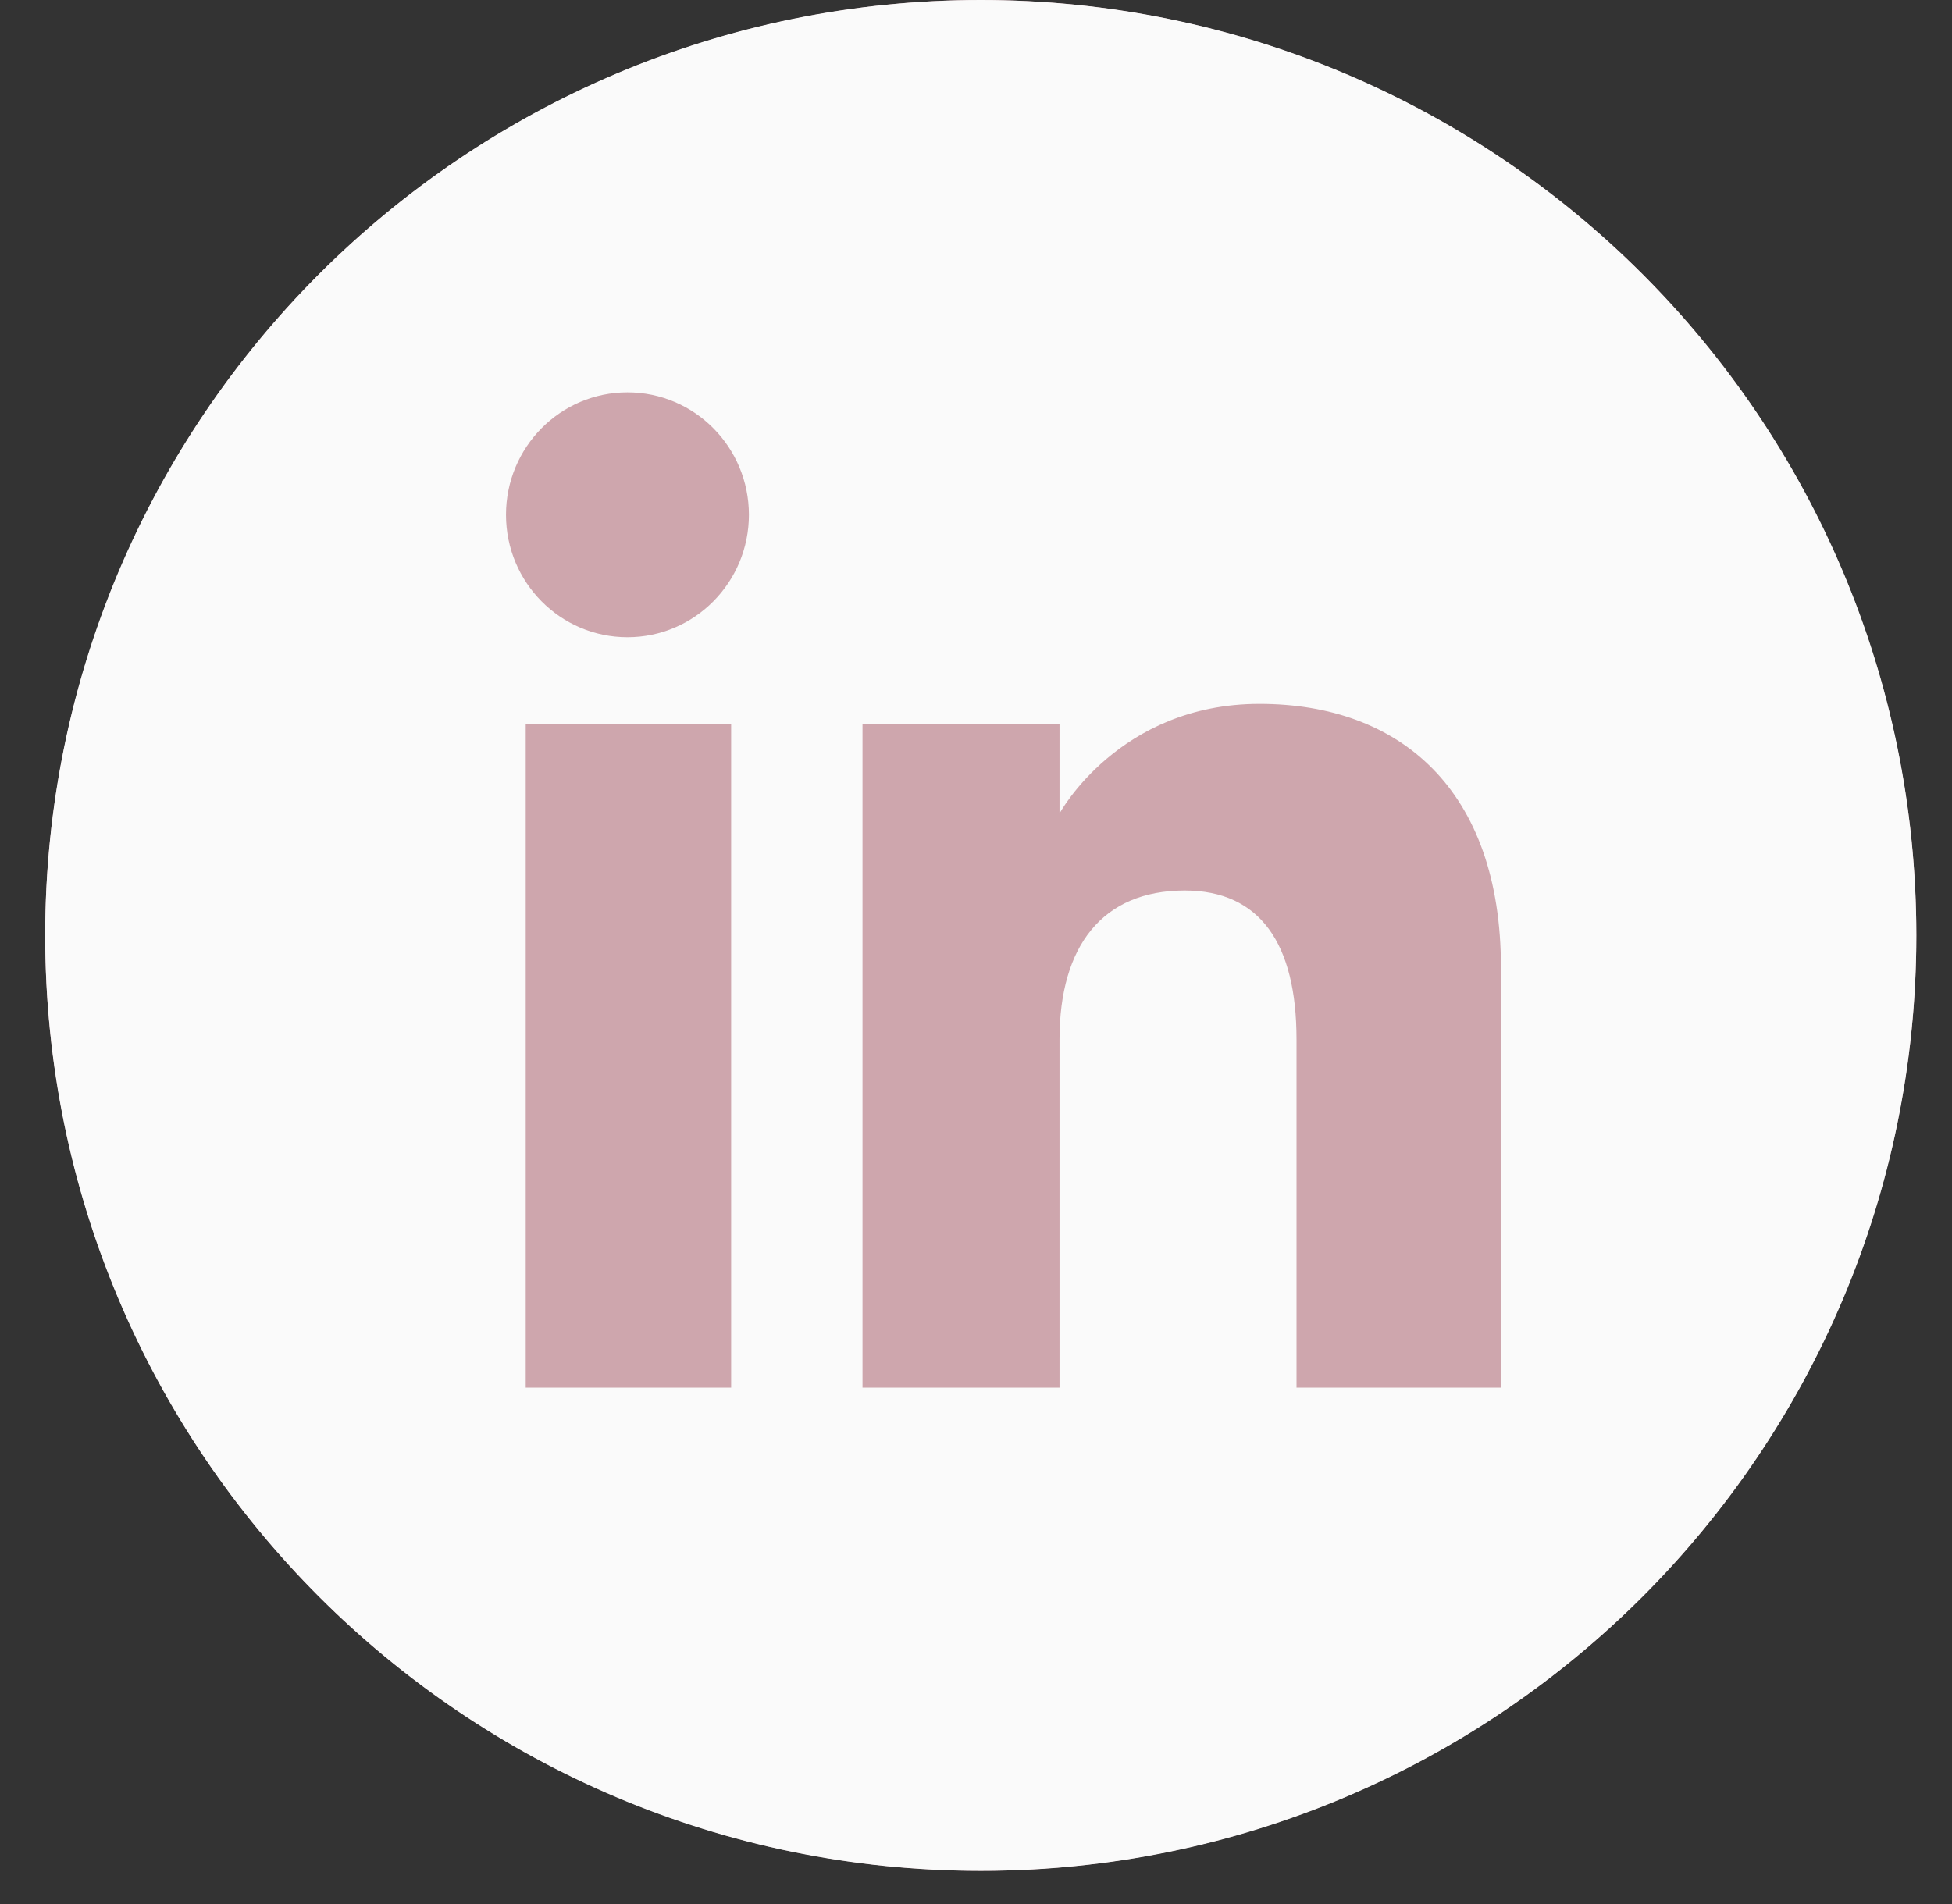
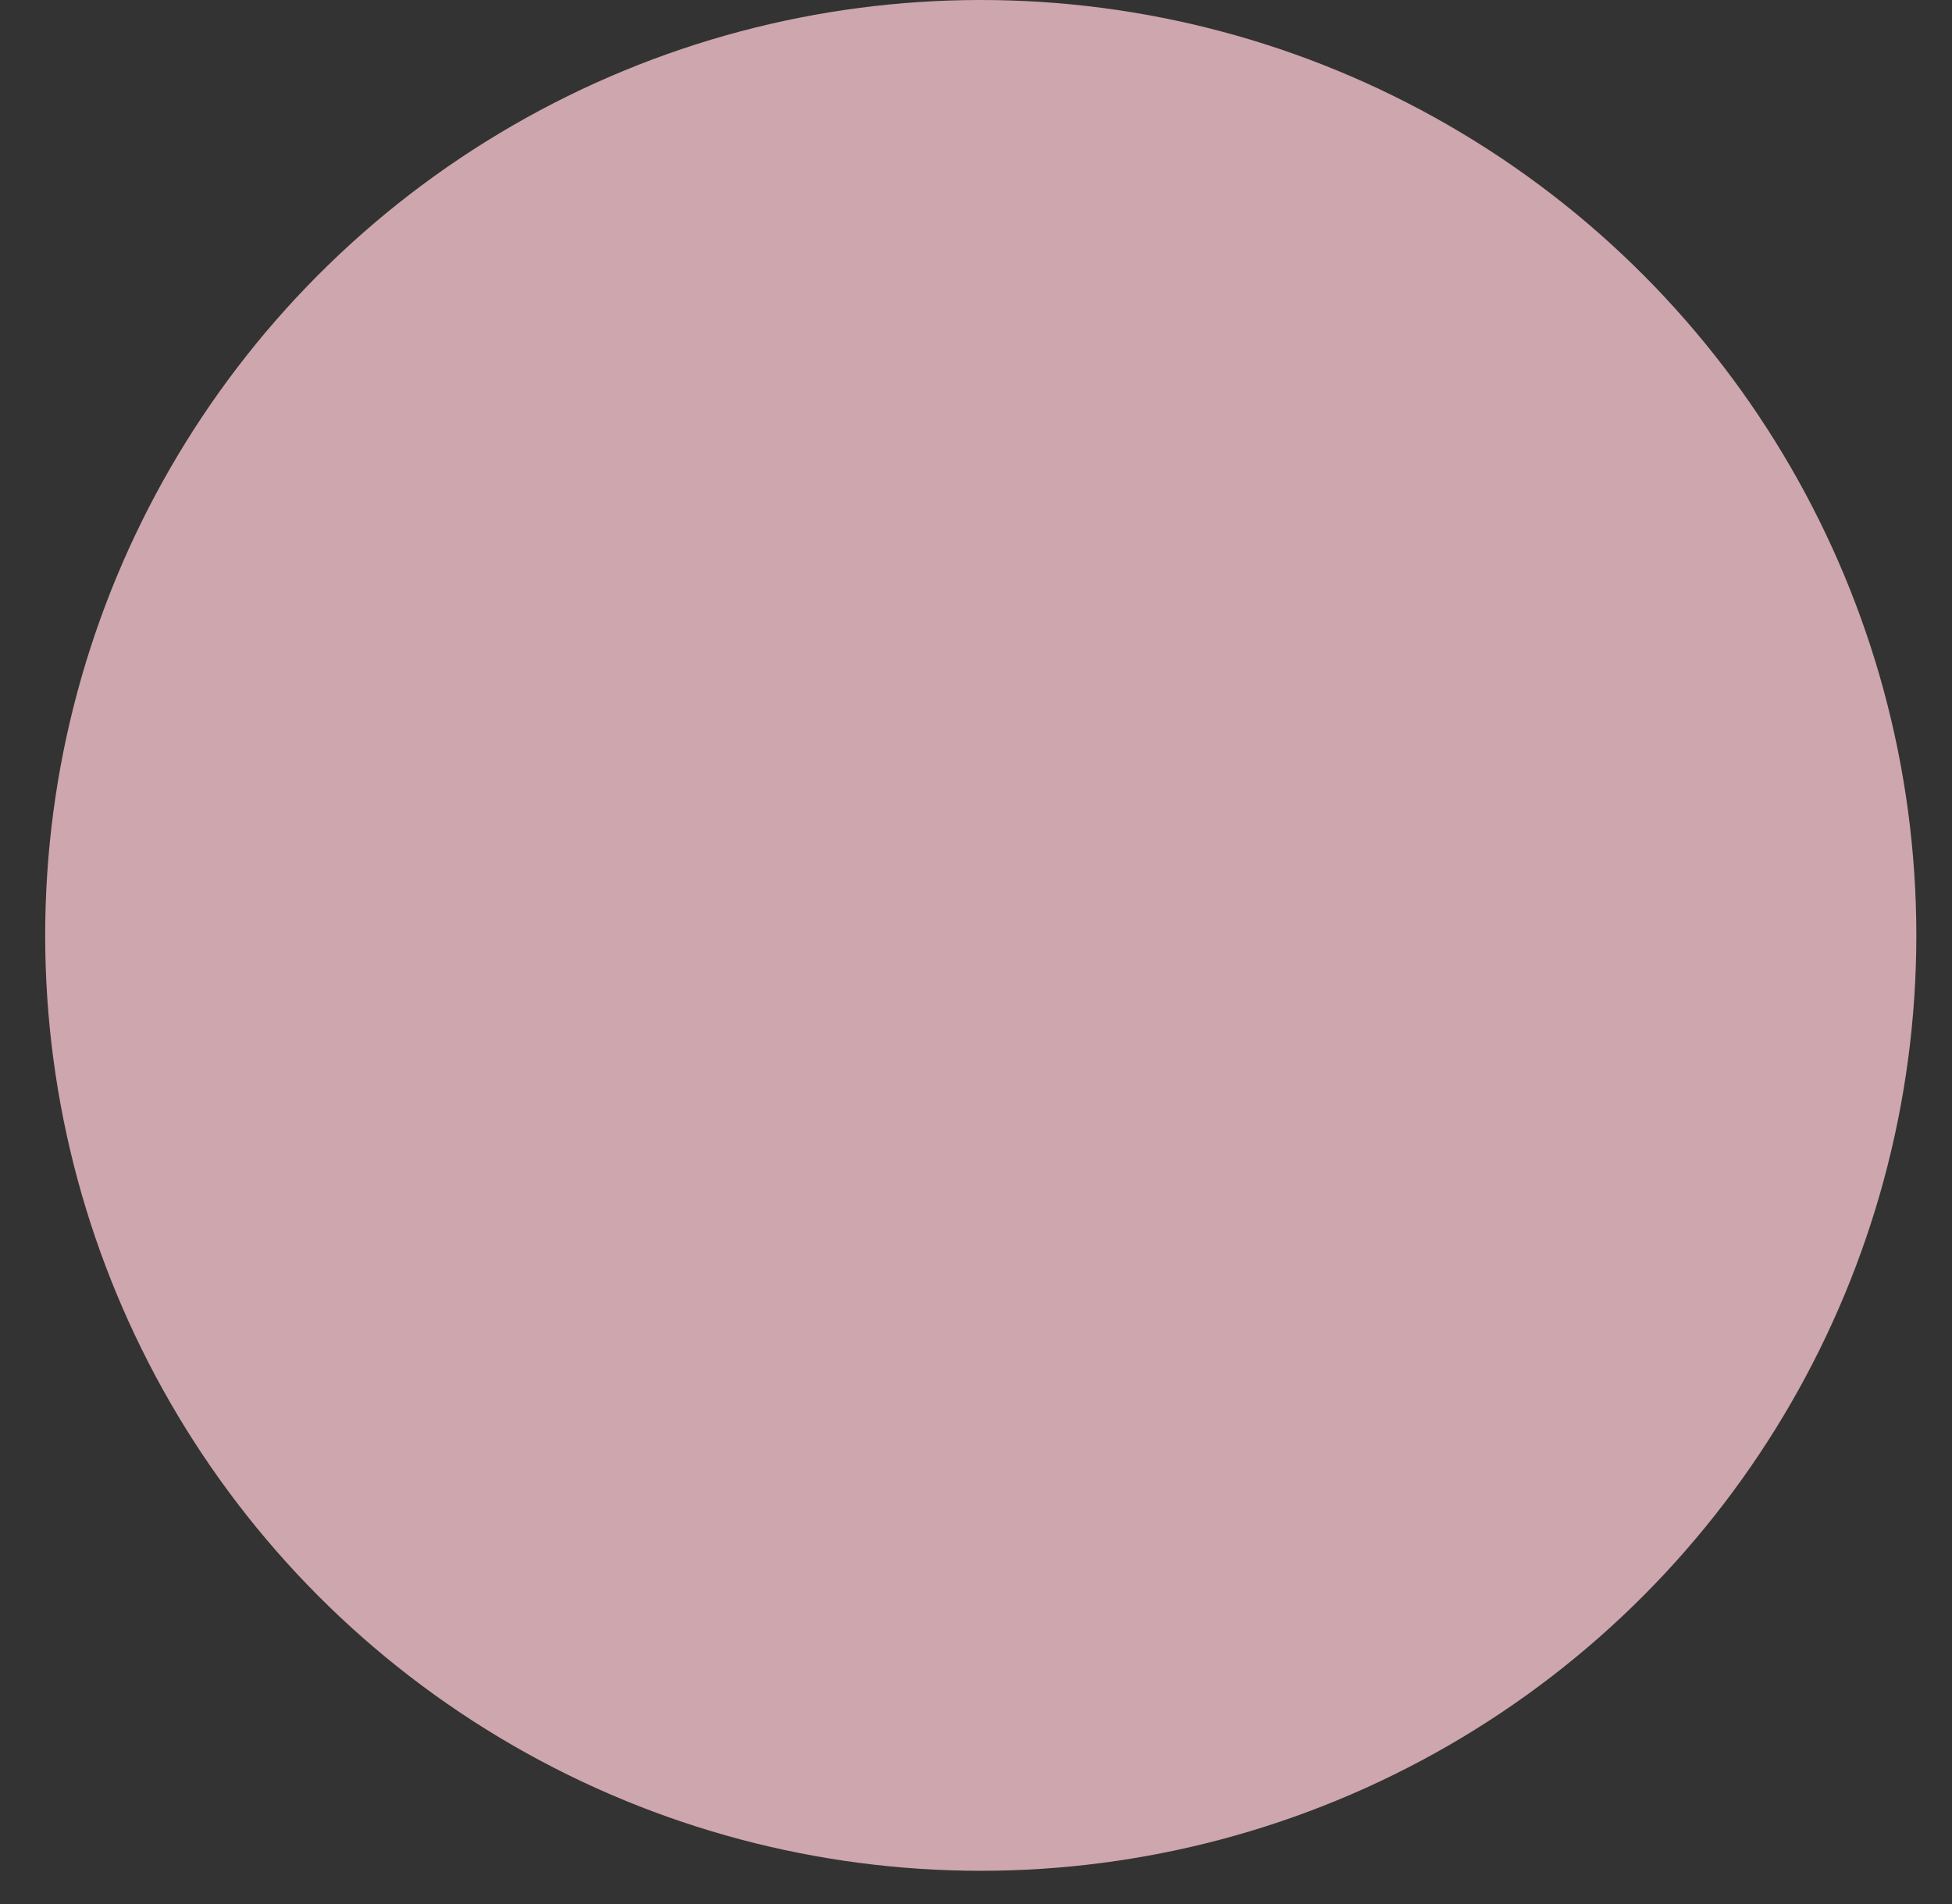
<svg xmlns="http://www.w3.org/2000/svg" width="41" height="40" viewBox="0 0 41 40" fill="none">
  <rect x="0" y="0" width="41" height="40" fill="#333333" stroke="none" />
  <circle cx="20.6" cy="19.651" r="19.651" fill="#CEA6AD" />
-   <path d="M20.6 0C9.747 0 0.949 8.798 0.949 19.651C0.949 30.504 9.747 39.303 20.6 39.303C31.453 39.303 40.251 30.504 40.251 19.651C40.251 8.798 31.453 0 20.6 0ZM15.357 29.152H11.042V15.212H15.357V29.152ZM13.179 13.387C11.77 13.387 10.628 12.235 10.628 10.815C10.628 9.394 11.77 8.243 13.179 8.243C14.588 8.243 15.73 9.394 15.73 10.815C15.73 12.235 14.588 13.387 13.179 13.387ZM31.526 29.152H27.232V21.835C27.232 19.828 26.47 18.708 24.883 18.708C23.156 18.708 22.254 19.874 22.254 21.835V29.152H18.116V15.212H22.254V17.09C22.254 17.09 23.499 14.787 26.454 14.787C29.41 14.787 31.526 16.592 31.526 20.326L31.526 29.152Z" fill="#FAFAFA" />
</svg>